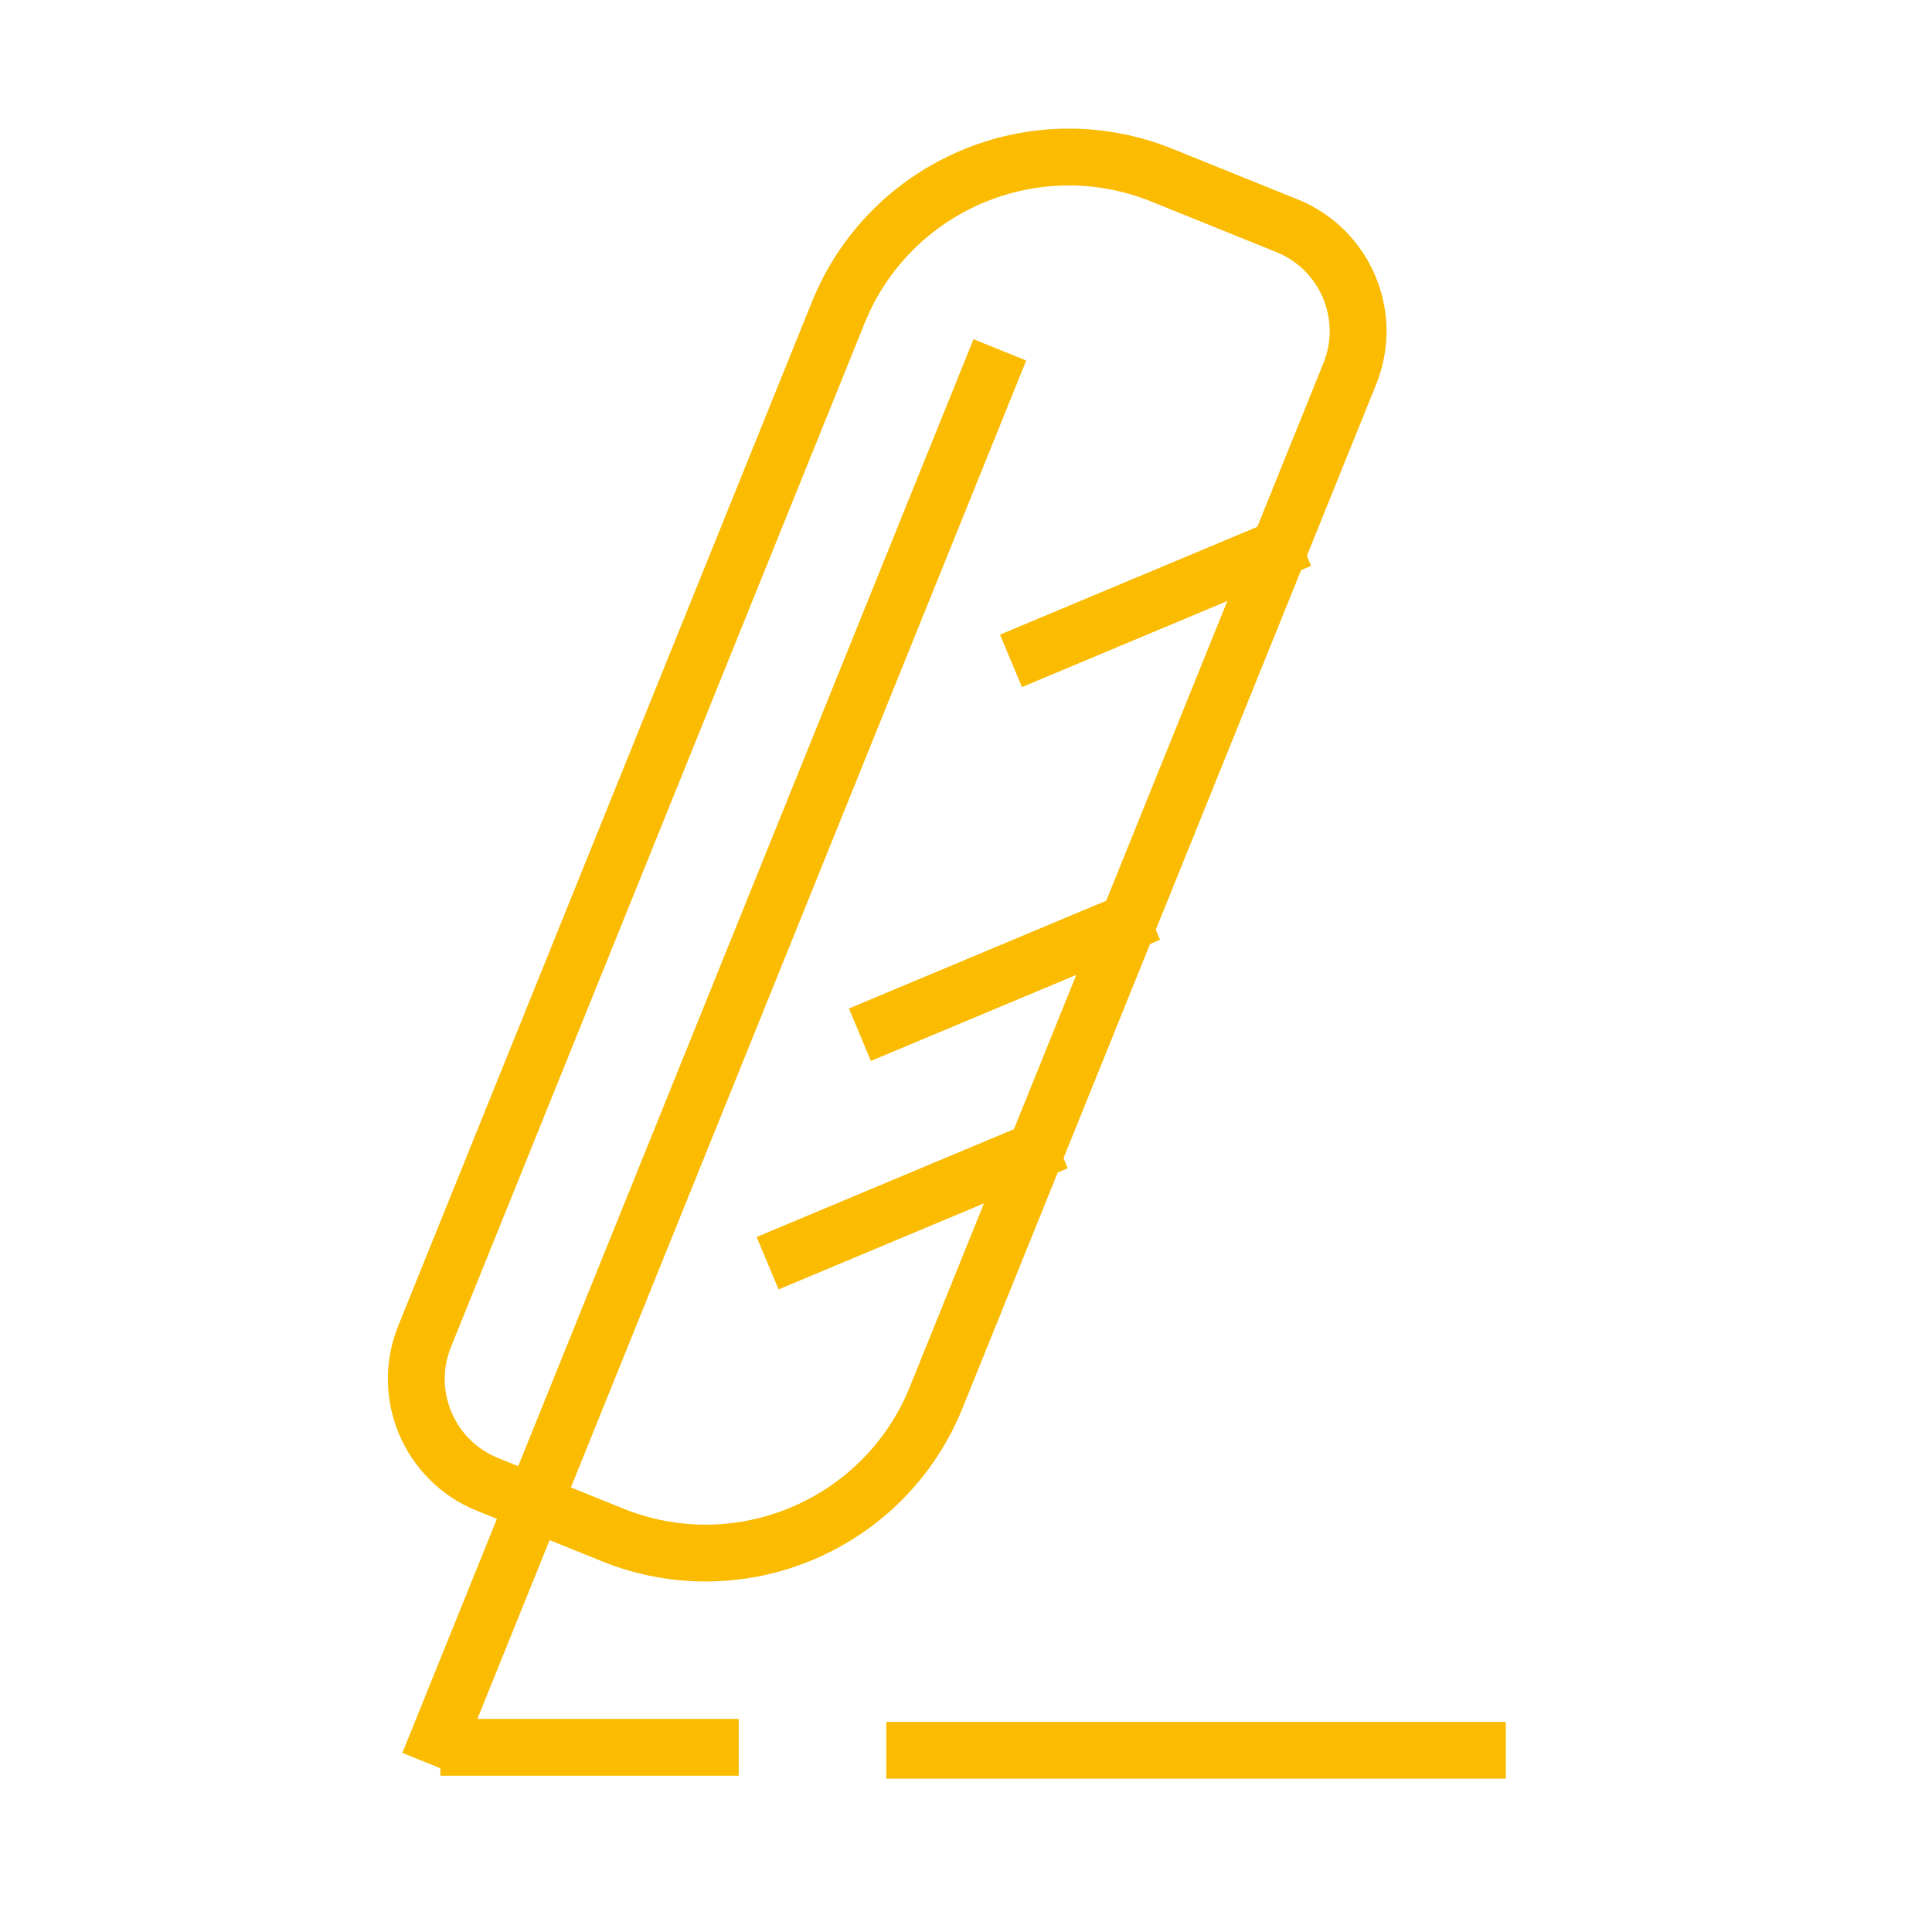
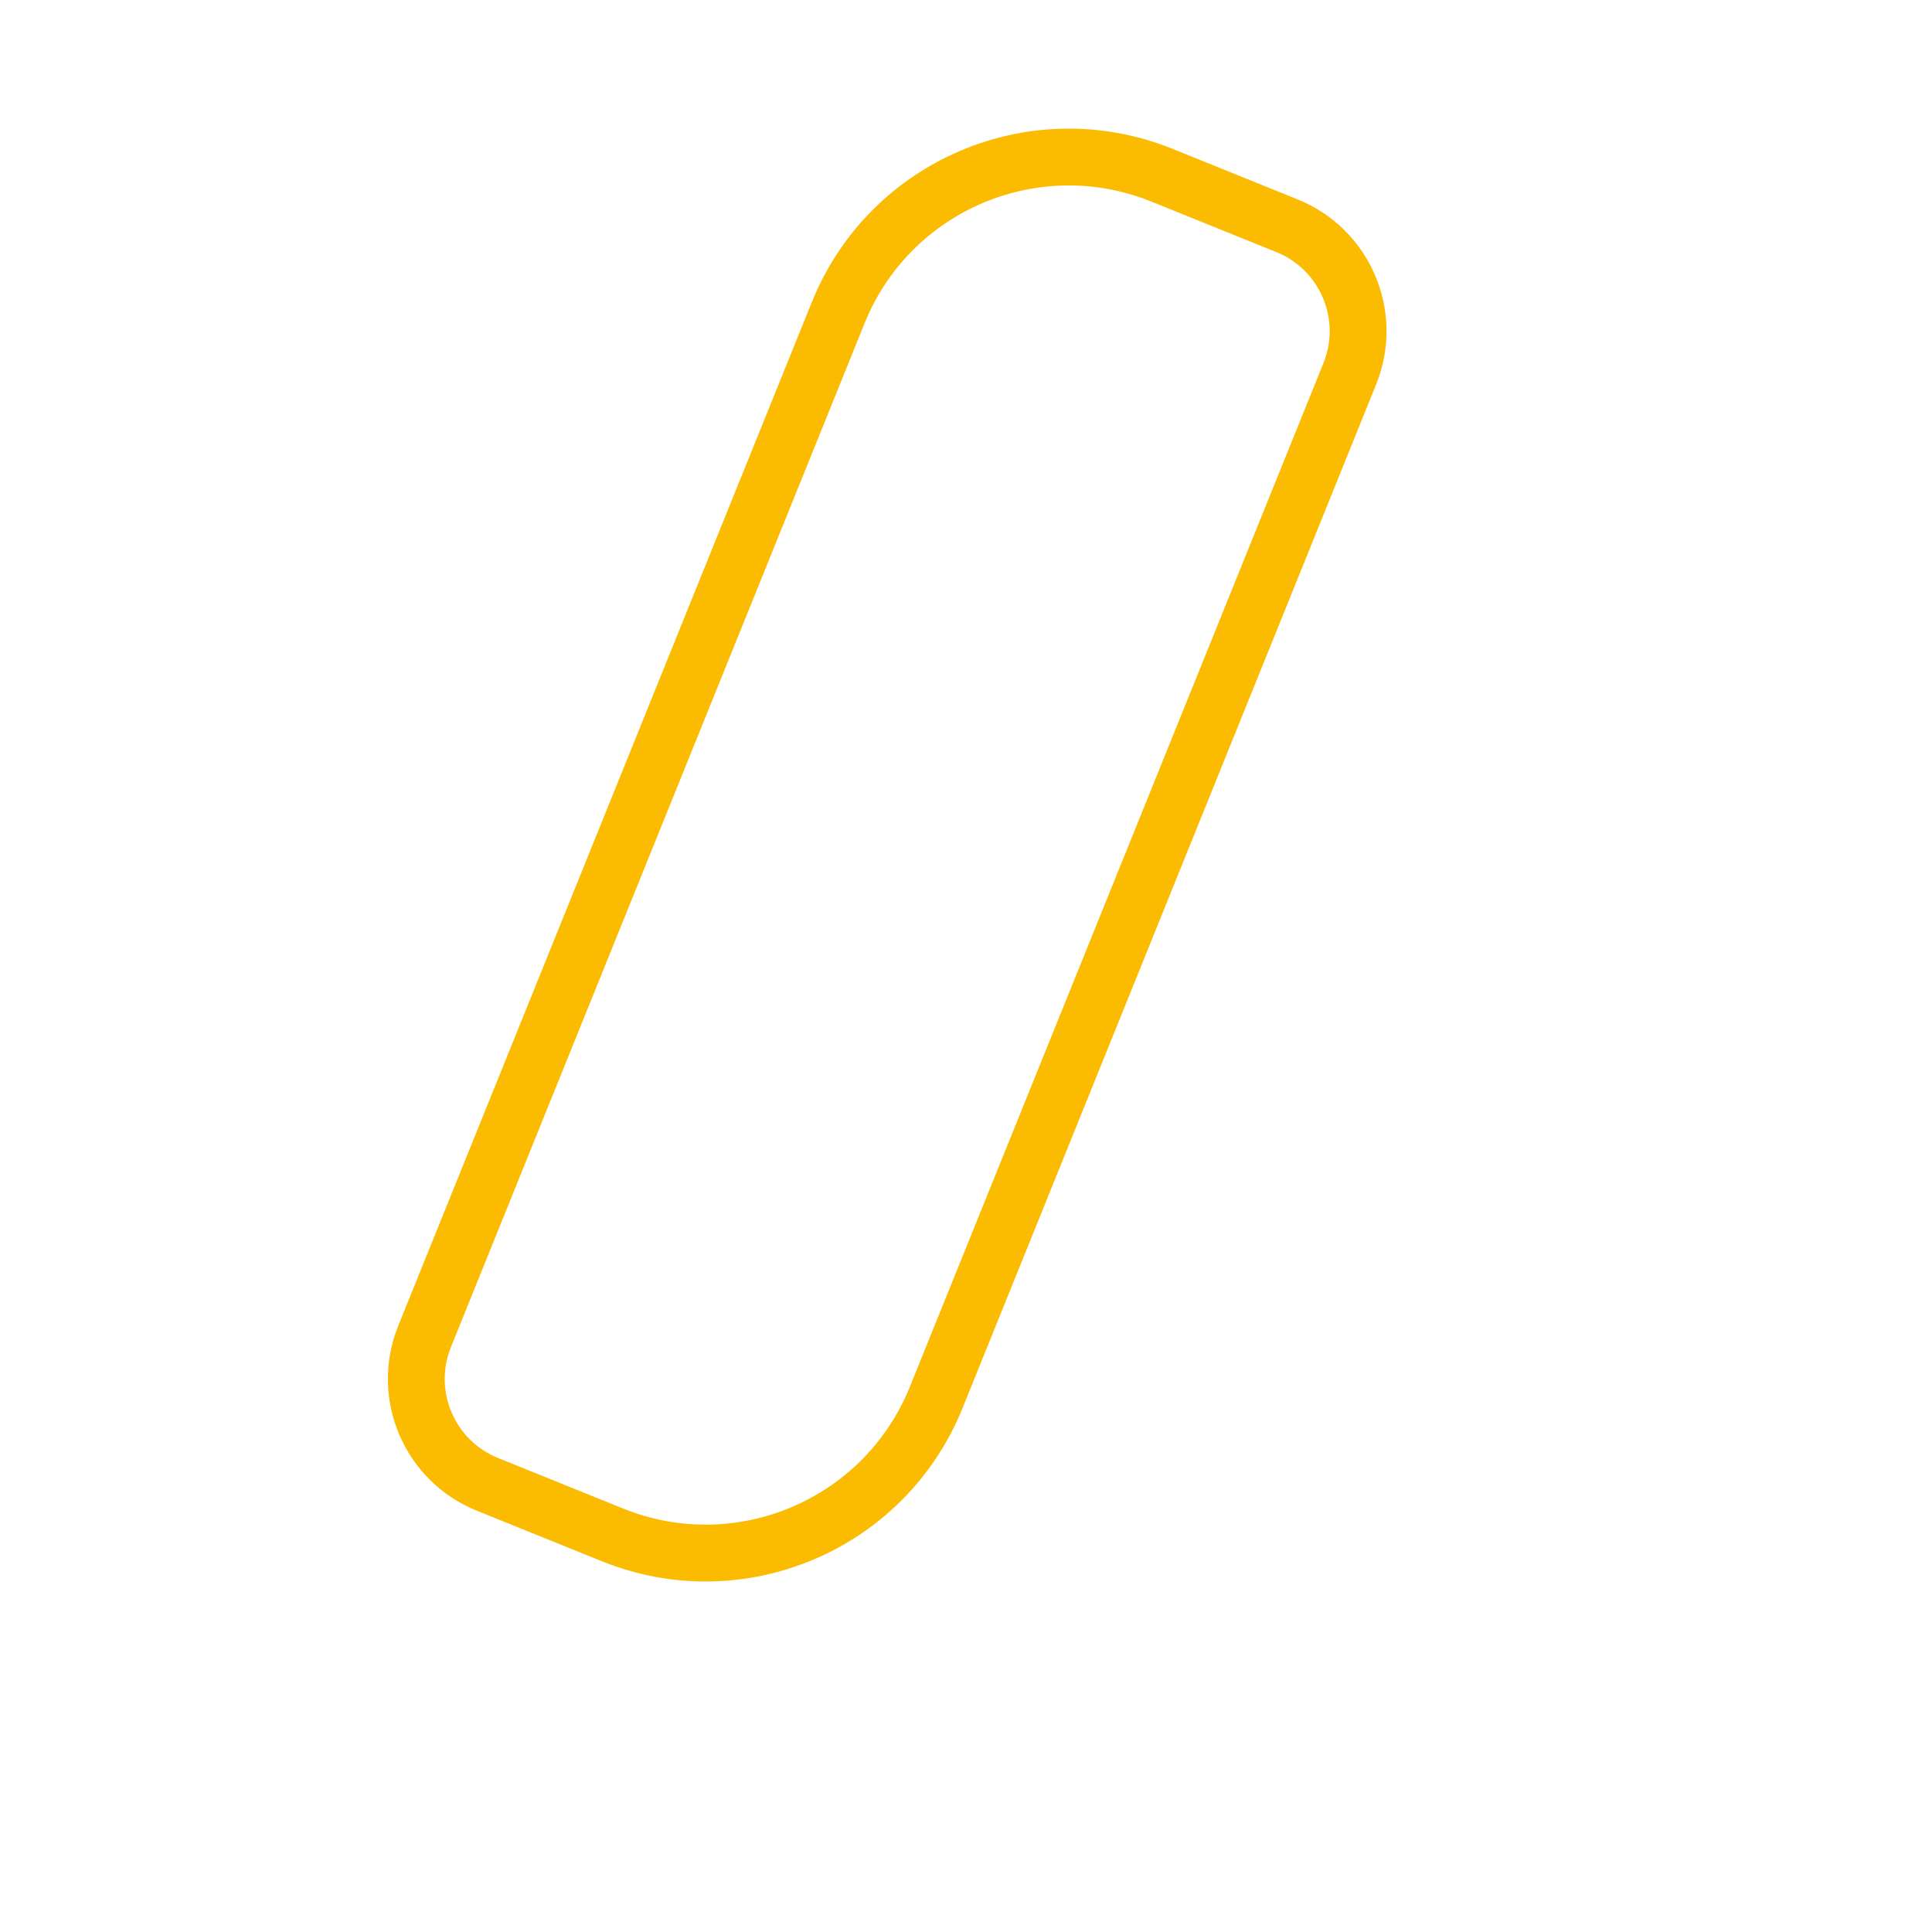
<svg xmlns="http://www.w3.org/2000/svg" width="136" height="136" viewBox="0 0 136 136">
  <g fill="none" stroke="#FABB00" stroke-width="4">
-     <path stroke-linecap="square" d="M104 123.208L64.392 123.208M50 123L33 123" />
    <g transform="rotate(22 24.066 167.391)">
-       <path stroke-linecap="square" d="M36.714 69.284L23.878 82M36.714 51.938L23.878 64.654M36.714 23.553L23.878 36.269M13.531 19.672L13.531 123" />
      <path d="M19.5,2 C9.835,2 2,9.835 2,19.5 L2,97.231 C2,101.649 5.582,105.231 10,105.231 L19.5,105.231 C29.165,105.231 37,97.396 37,87.731 L37,10 C37,5.582 33.418,2 29,2 L19.5,2 Z" />
    </g>
  </g>
</svg>